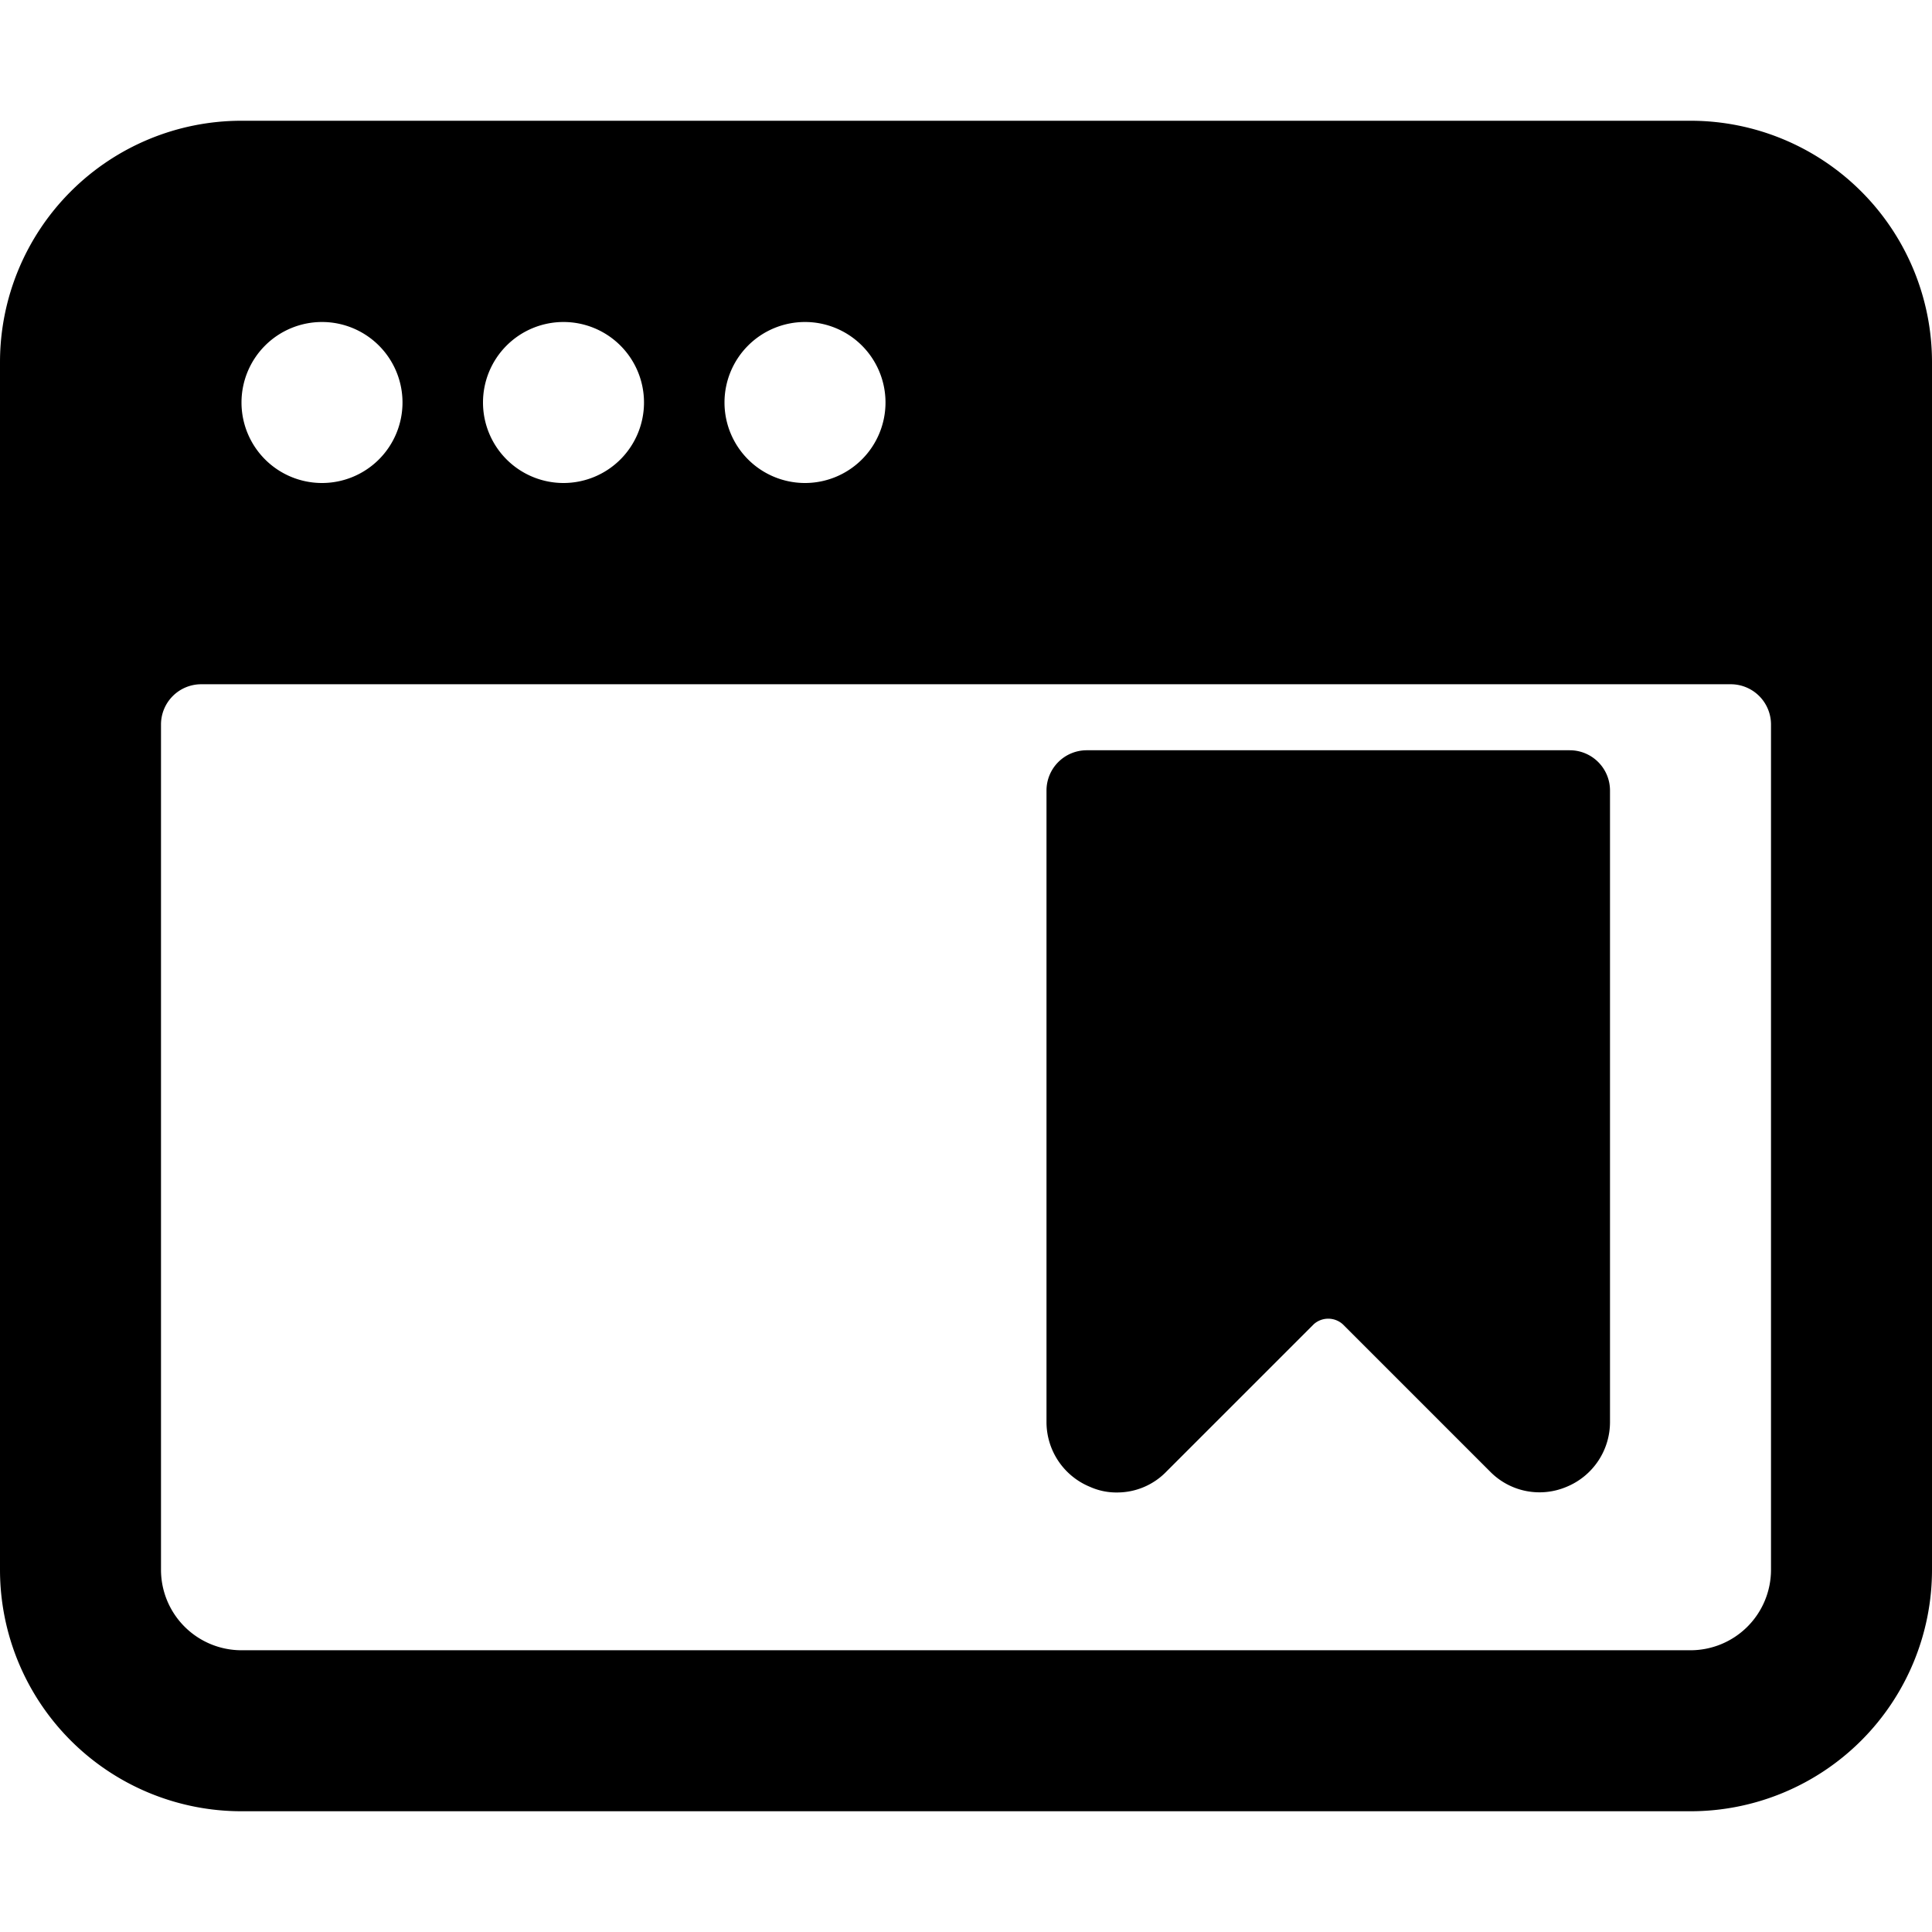
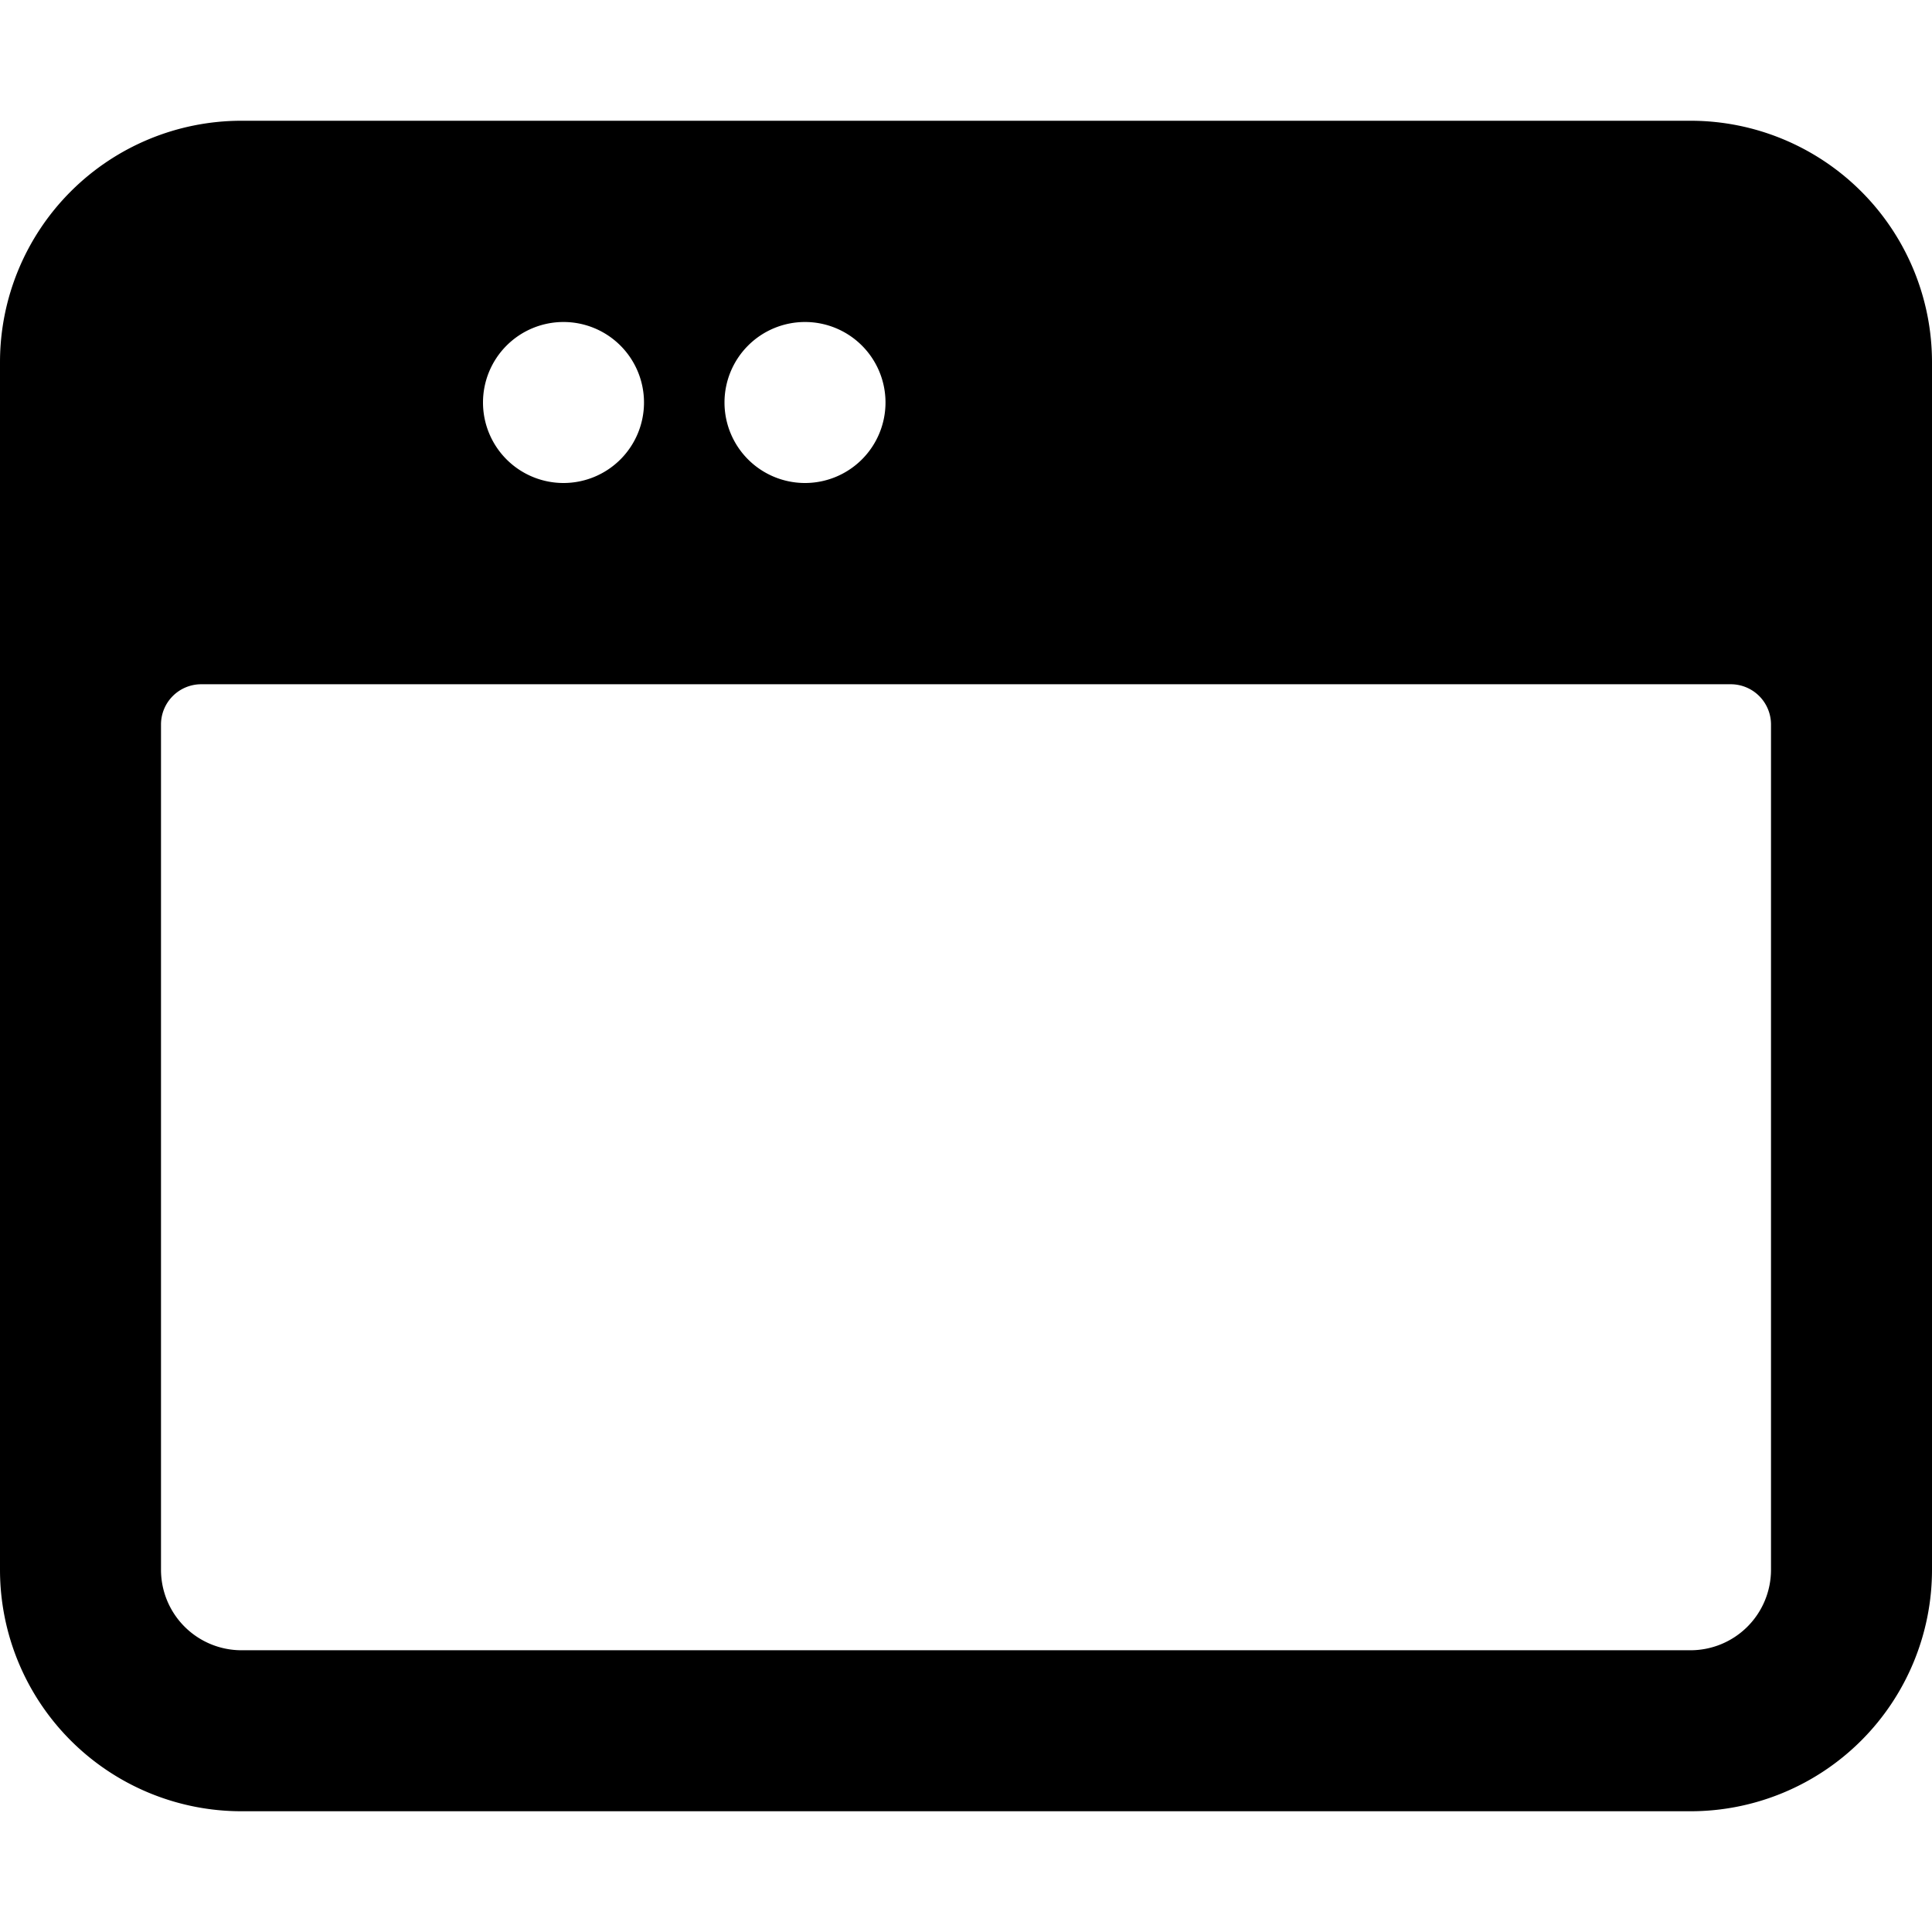
<svg xmlns="http://www.w3.org/2000/svg" viewBox="0 0 24 24" id="App-Window-Bookmark--Streamline-Ultimate">
  <desc>App Window Bookmark Streamline Icon: https://streamlinehq.com</desc>
  <g id="App-Window-Bookmark--Streamline-Ultimate.svg">
-     <path d="M24 4.5a3 3 0 0 0 -3 -3H3a3 3 0 0 0 -3 3v15a3 3 0 0 0 3 3h18a3 3 0 0 0 3 -3ZM3 5a1 1 0 1 1 1 1 1 1 0 0 1 -1 -1Zm3 0a1 1 0 1 1 1 1 1 1 0 0 1 -1 -1Zm3 0a1 1 0 1 1 1 1 1 1 0 0 1 -1 -1Zm13 14.5a1 1 0 0 1 -1 1H3a1 1 0 0 1 -1 -1V9a0.5 0.5 0 0 1 0.5 -0.5h19a0.5 0.5 0 0 1 0.5 0.5Z" fill="#000000" stroke-width="1" />
-     <path d="M13.54 18.47a0.8 0.8 0 0 0 0.34 0.07 0.85 0.85 0 0 0 0.61 -0.26l1.83 -1.83a0.27 0.27 0 0 1 0.36 0l1.83 1.83a0.86 0.86 0 0 0 0.95 0.19 0.87 0.87 0 0 0 0.54 -0.81V9.82a0.5 0.5 0 0 0 -0.5 -0.5h-6a0.5 0.5 0 0 0 -0.5 0.5v7.84a0.87 0.87 0 0 0 0.54 0.81Z" fill="#000000" stroke-width="1" />
+     <path d="M24 4.5a3 3 0 0 0 -3 -3H3a3 3 0 0 0 -3 3v15a3 3 0 0 0 3 3h18a3 3 0 0 0 3 -3ZM3 5Zm3 0a1 1 0 1 1 1 1 1 1 0 0 1 -1 -1Zm3 0a1 1 0 1 1 1 1 1 1 0 0 1 -1 -1Zm13 14.5a1 1 0 0 1 -1 1H3a1 1 0 0 1 -1 -1V9a0.5 0.5 0 0 1 0.5 -0.5h19a0.5 0.5 0 0 1 0.5 0.5Z" fill="#000000" stroke-width="1" />
  </g>
</svg>